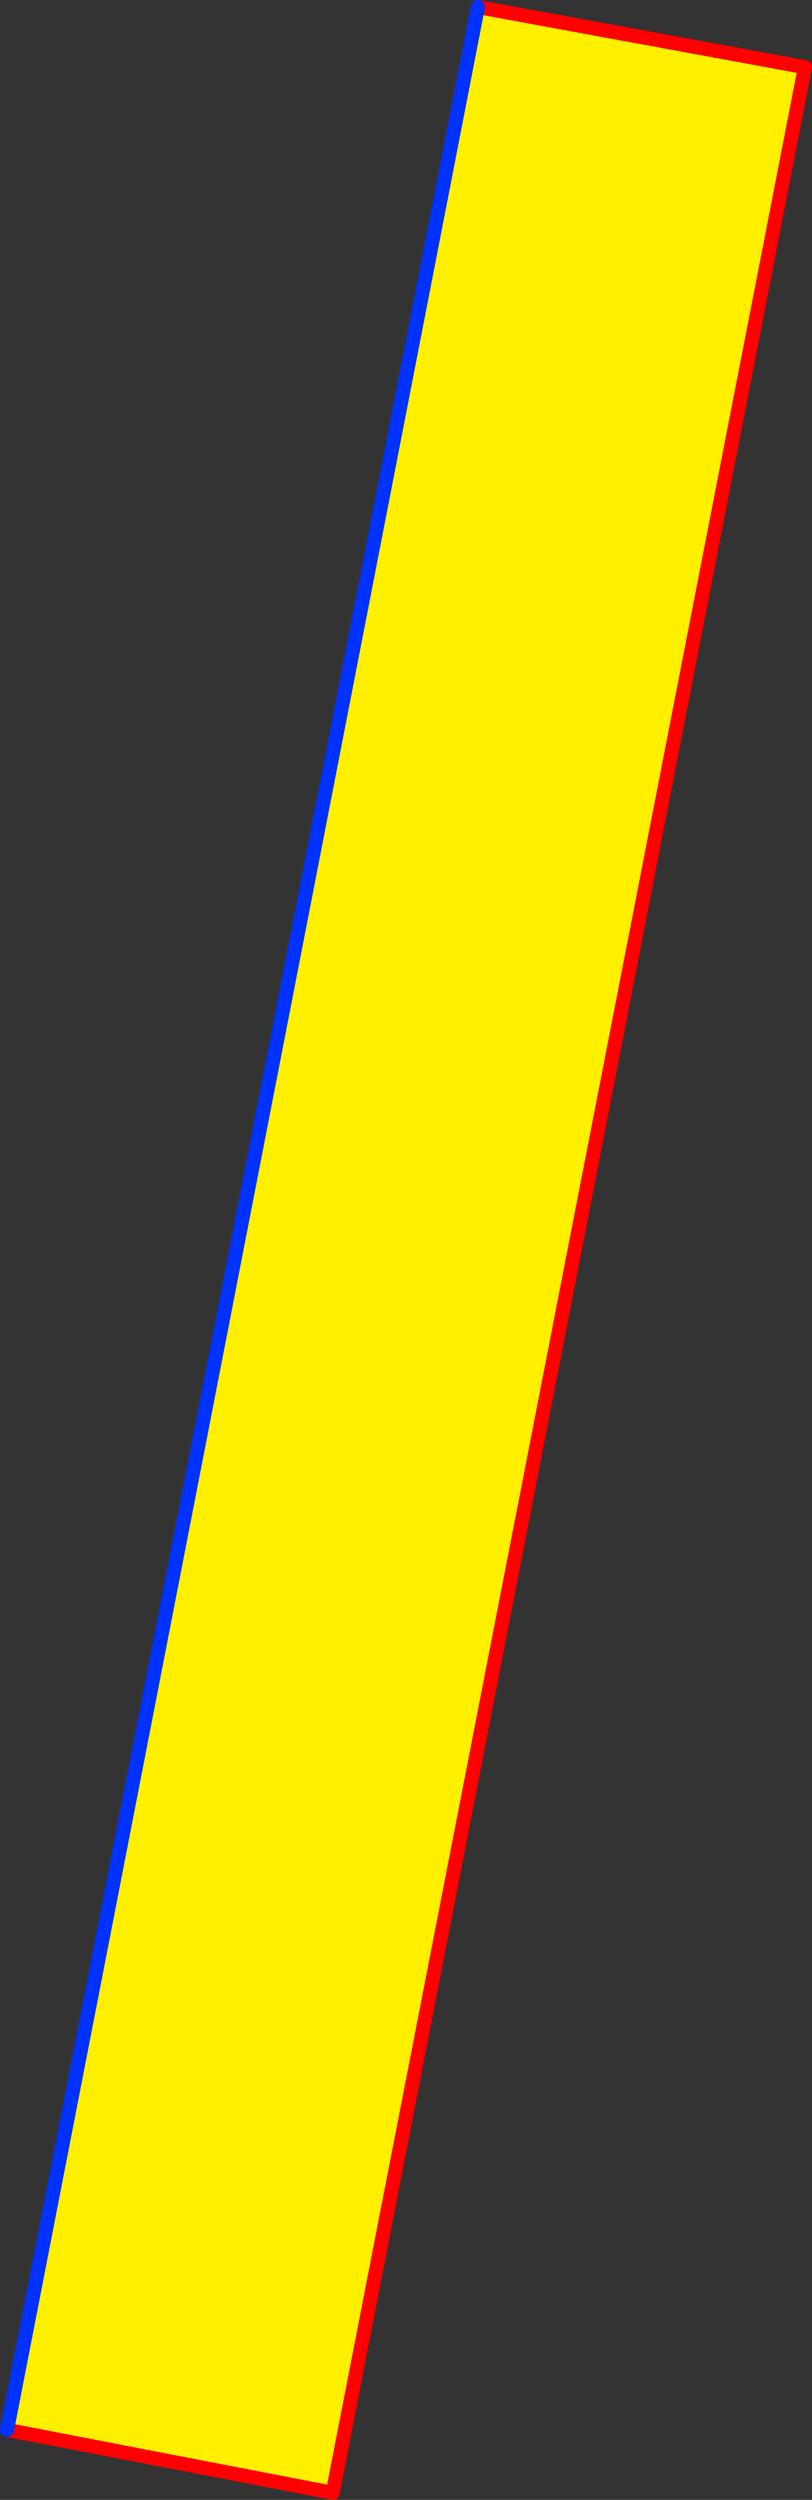
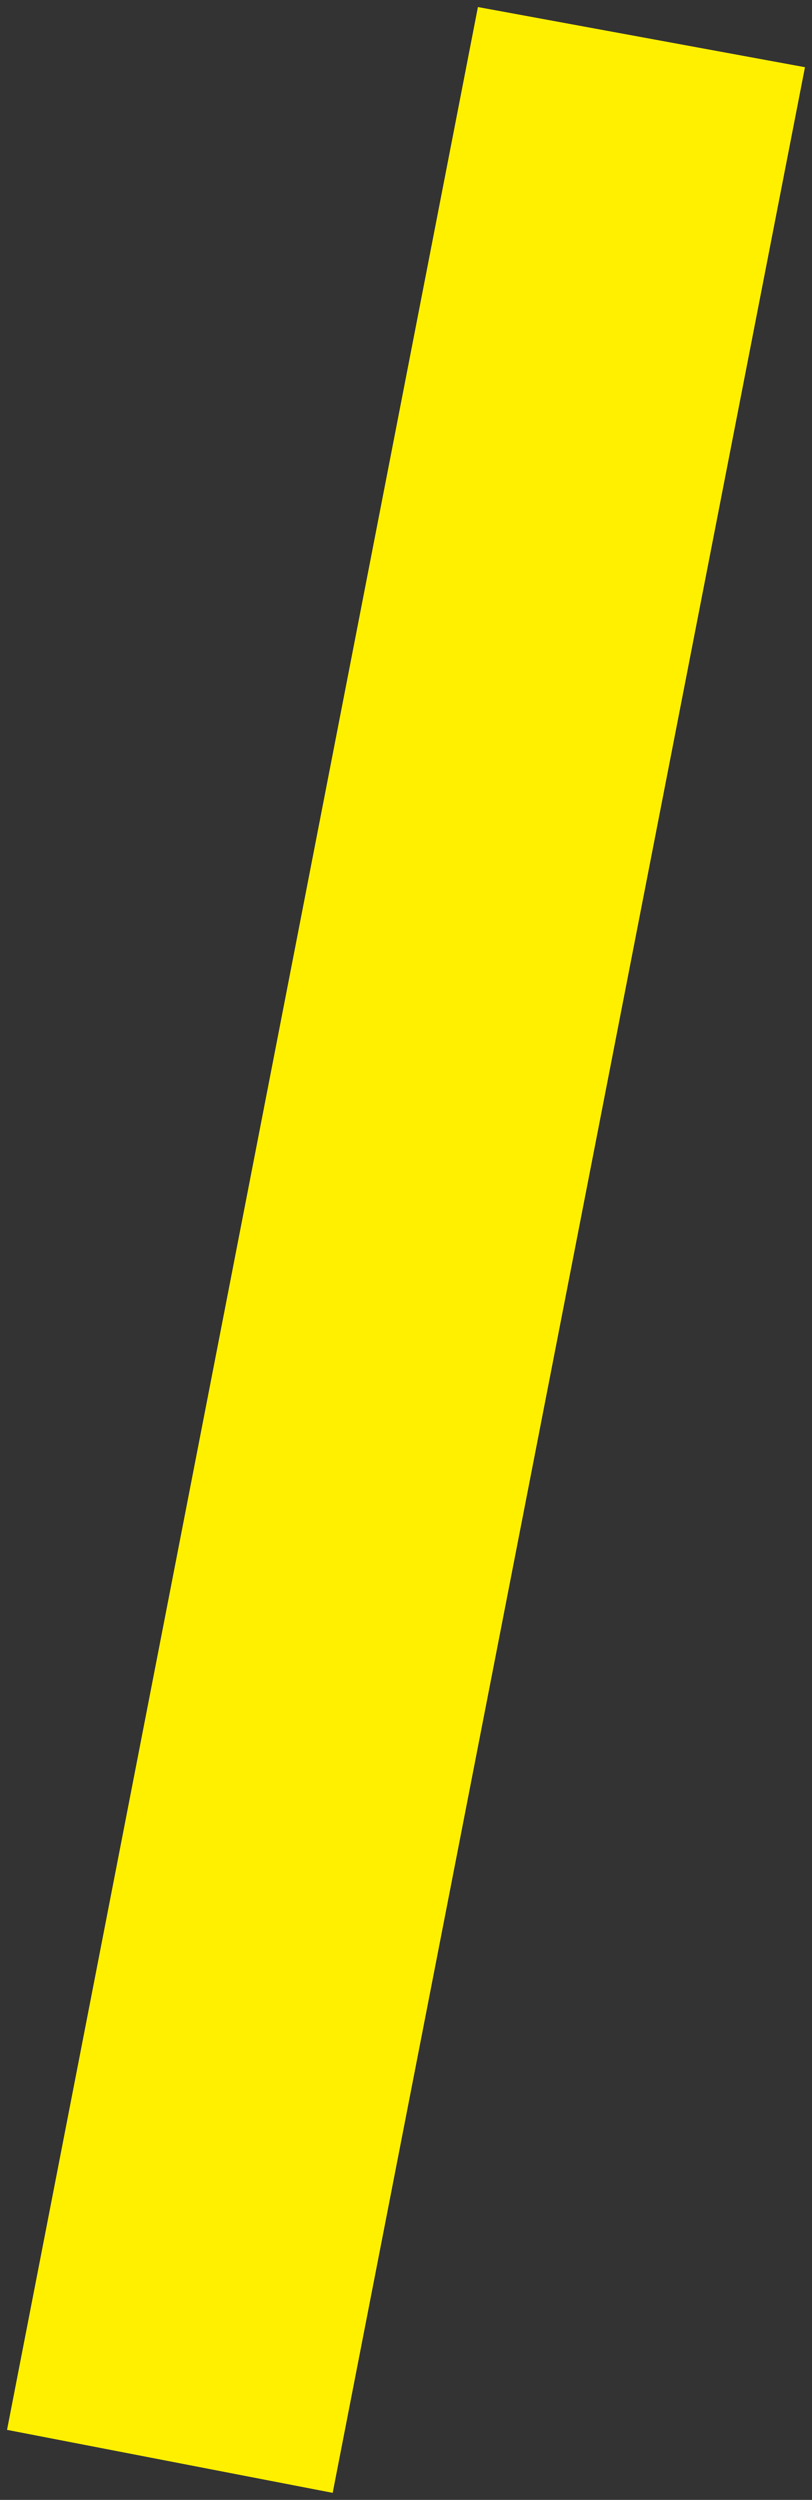
<svg xmlns="http://www.w3.org/2000/svg" height="355.2px" width="115.45px">
  <rect width="100%" height="100%" fill="#333333" stroke="none" />
  <g transform="matrix(1.0, 0.0, 0.0, 1.0, -307.3, -185.25)">
    <path d="M375.25 186.25 L421.75 194.8 354.6 539.45 308.3 530.5 375.25 186.25" fill="#fff000" fill-rule="evenodd" stroke="none" />
-     <path d="M308.3 530.5 L354.6 539.45 421.75 194.8 375.25 186.25" fill="none" stroke="#ff0000" stroke-linecap="round" stroke-linejoin="round" stroke-width="2.0" />
-     <path d="M375.25 186.25 L308.3 530.5 Z" fill="none" stroke="#0032ff" stroke-linecap="round" stroke-linejoin="round" stroke-width="2.0" />
  </g>
</svg>